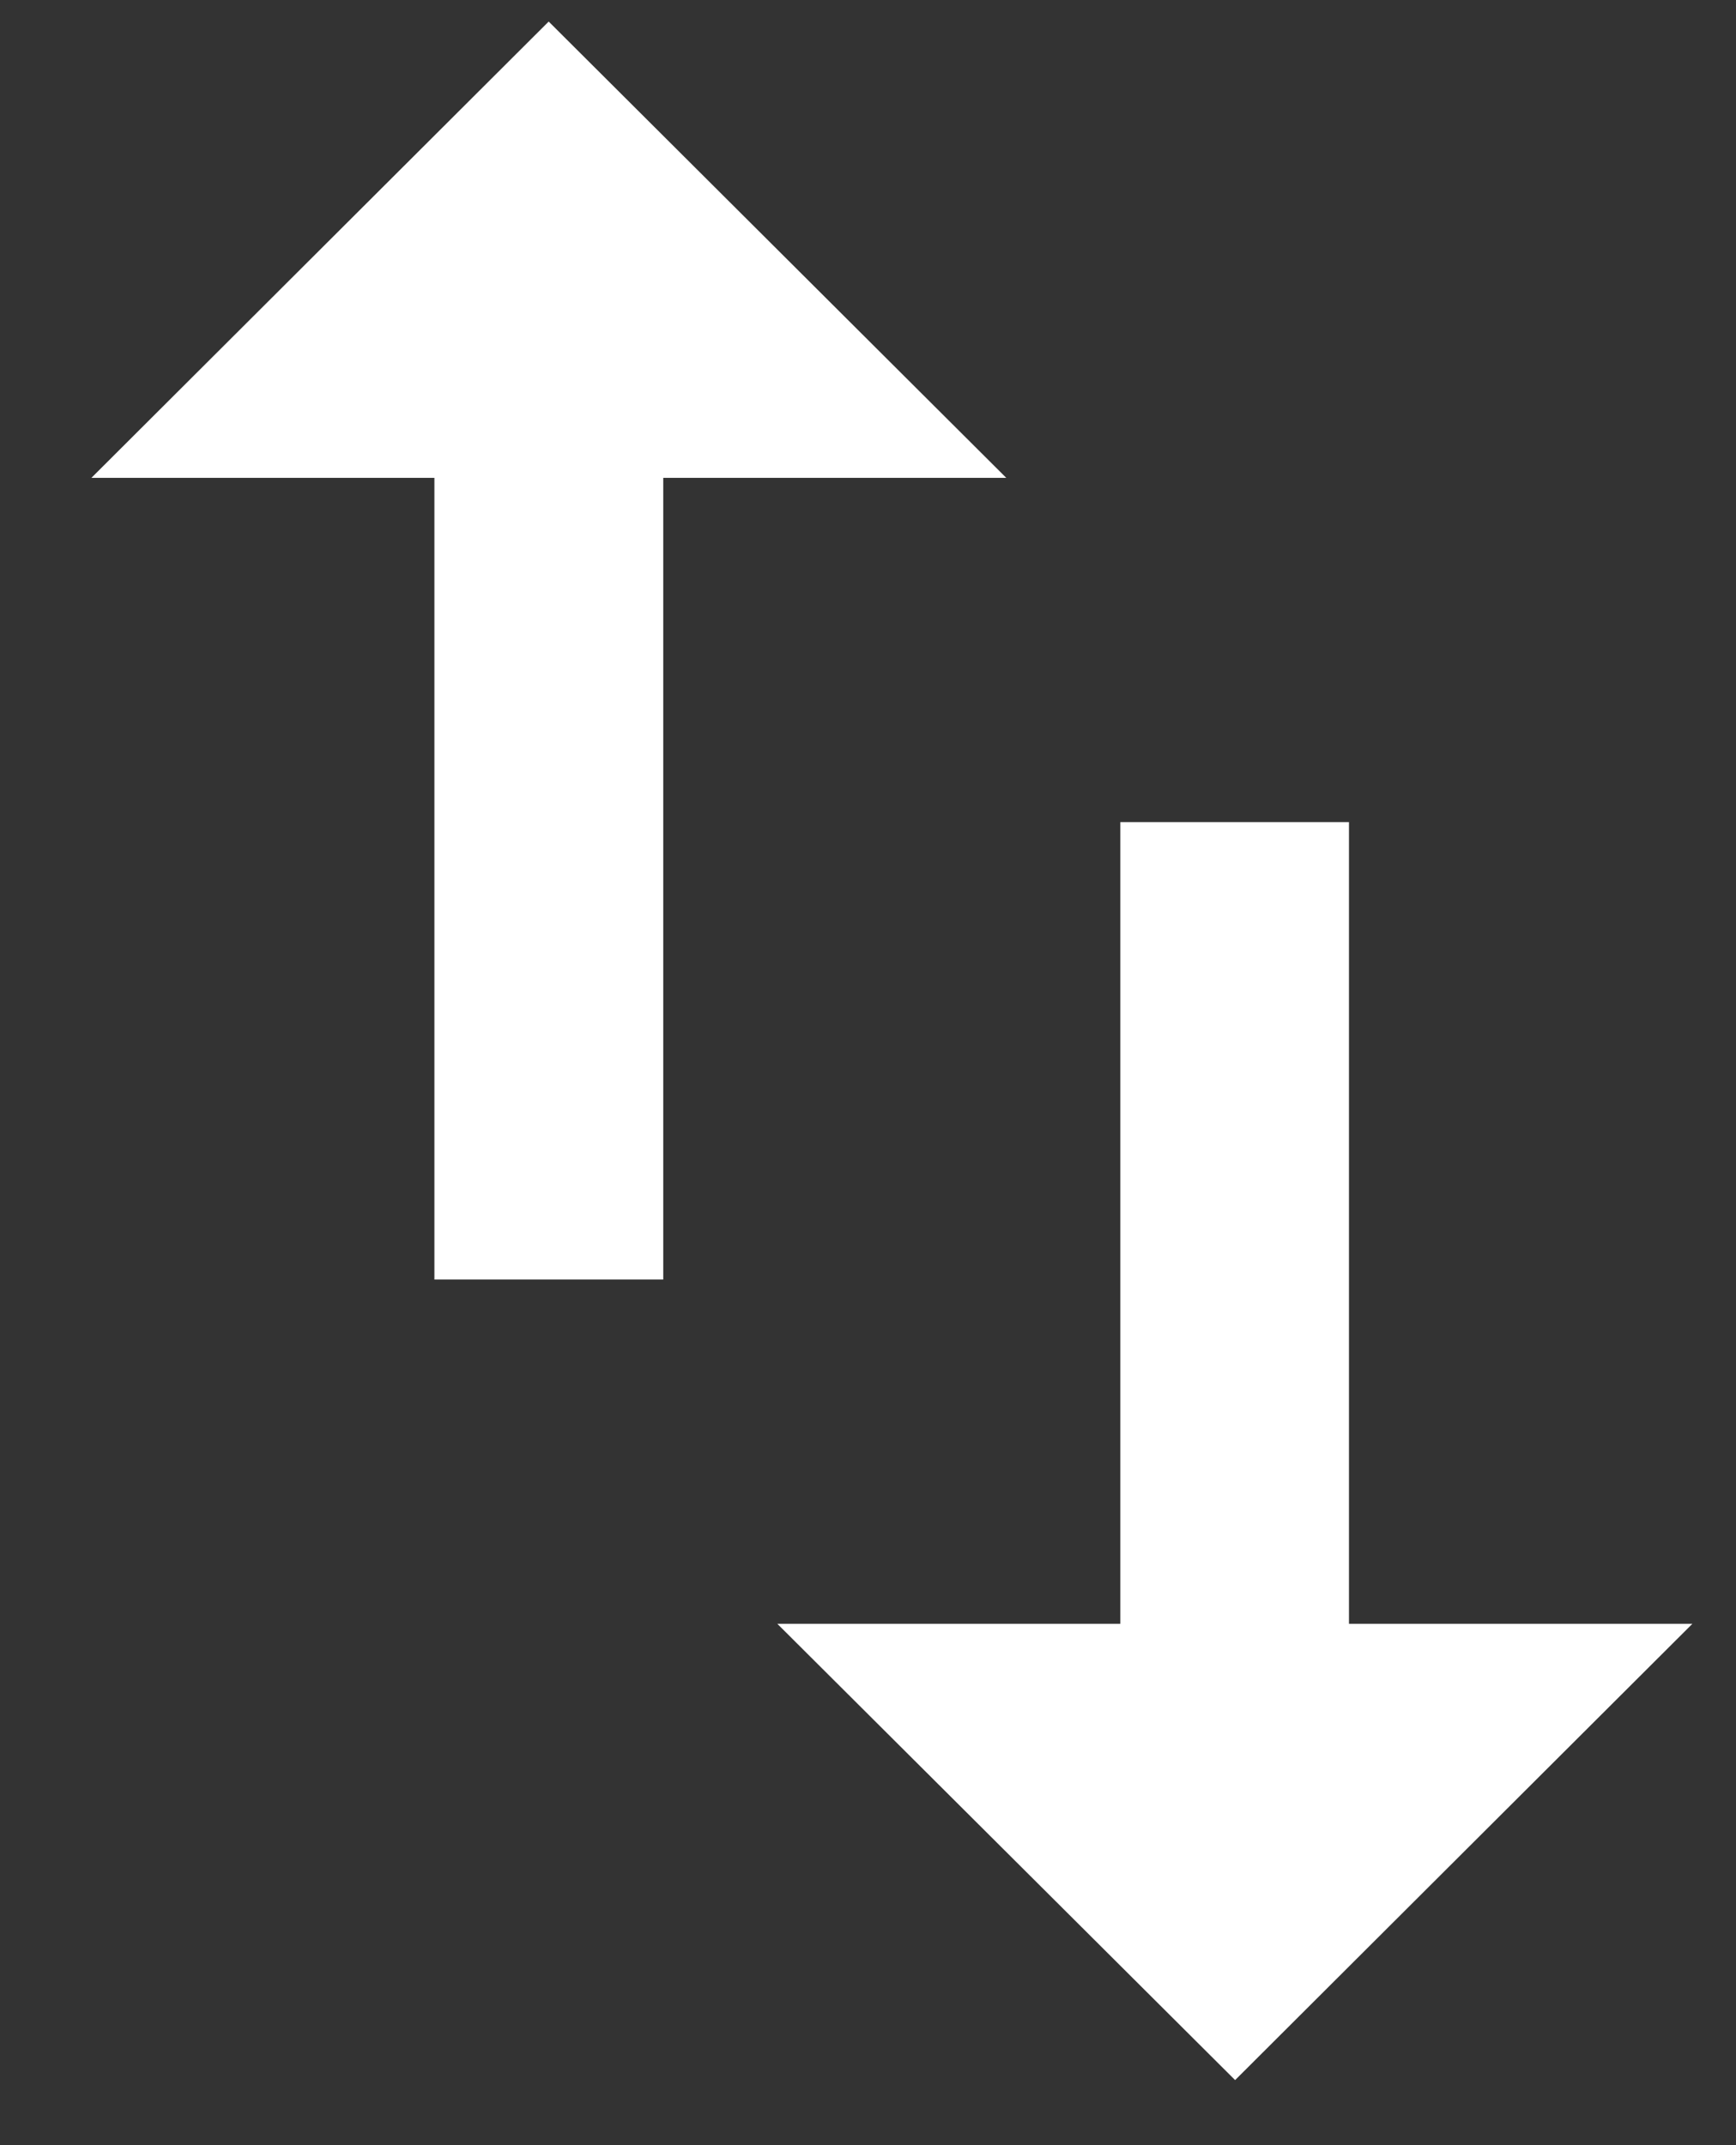
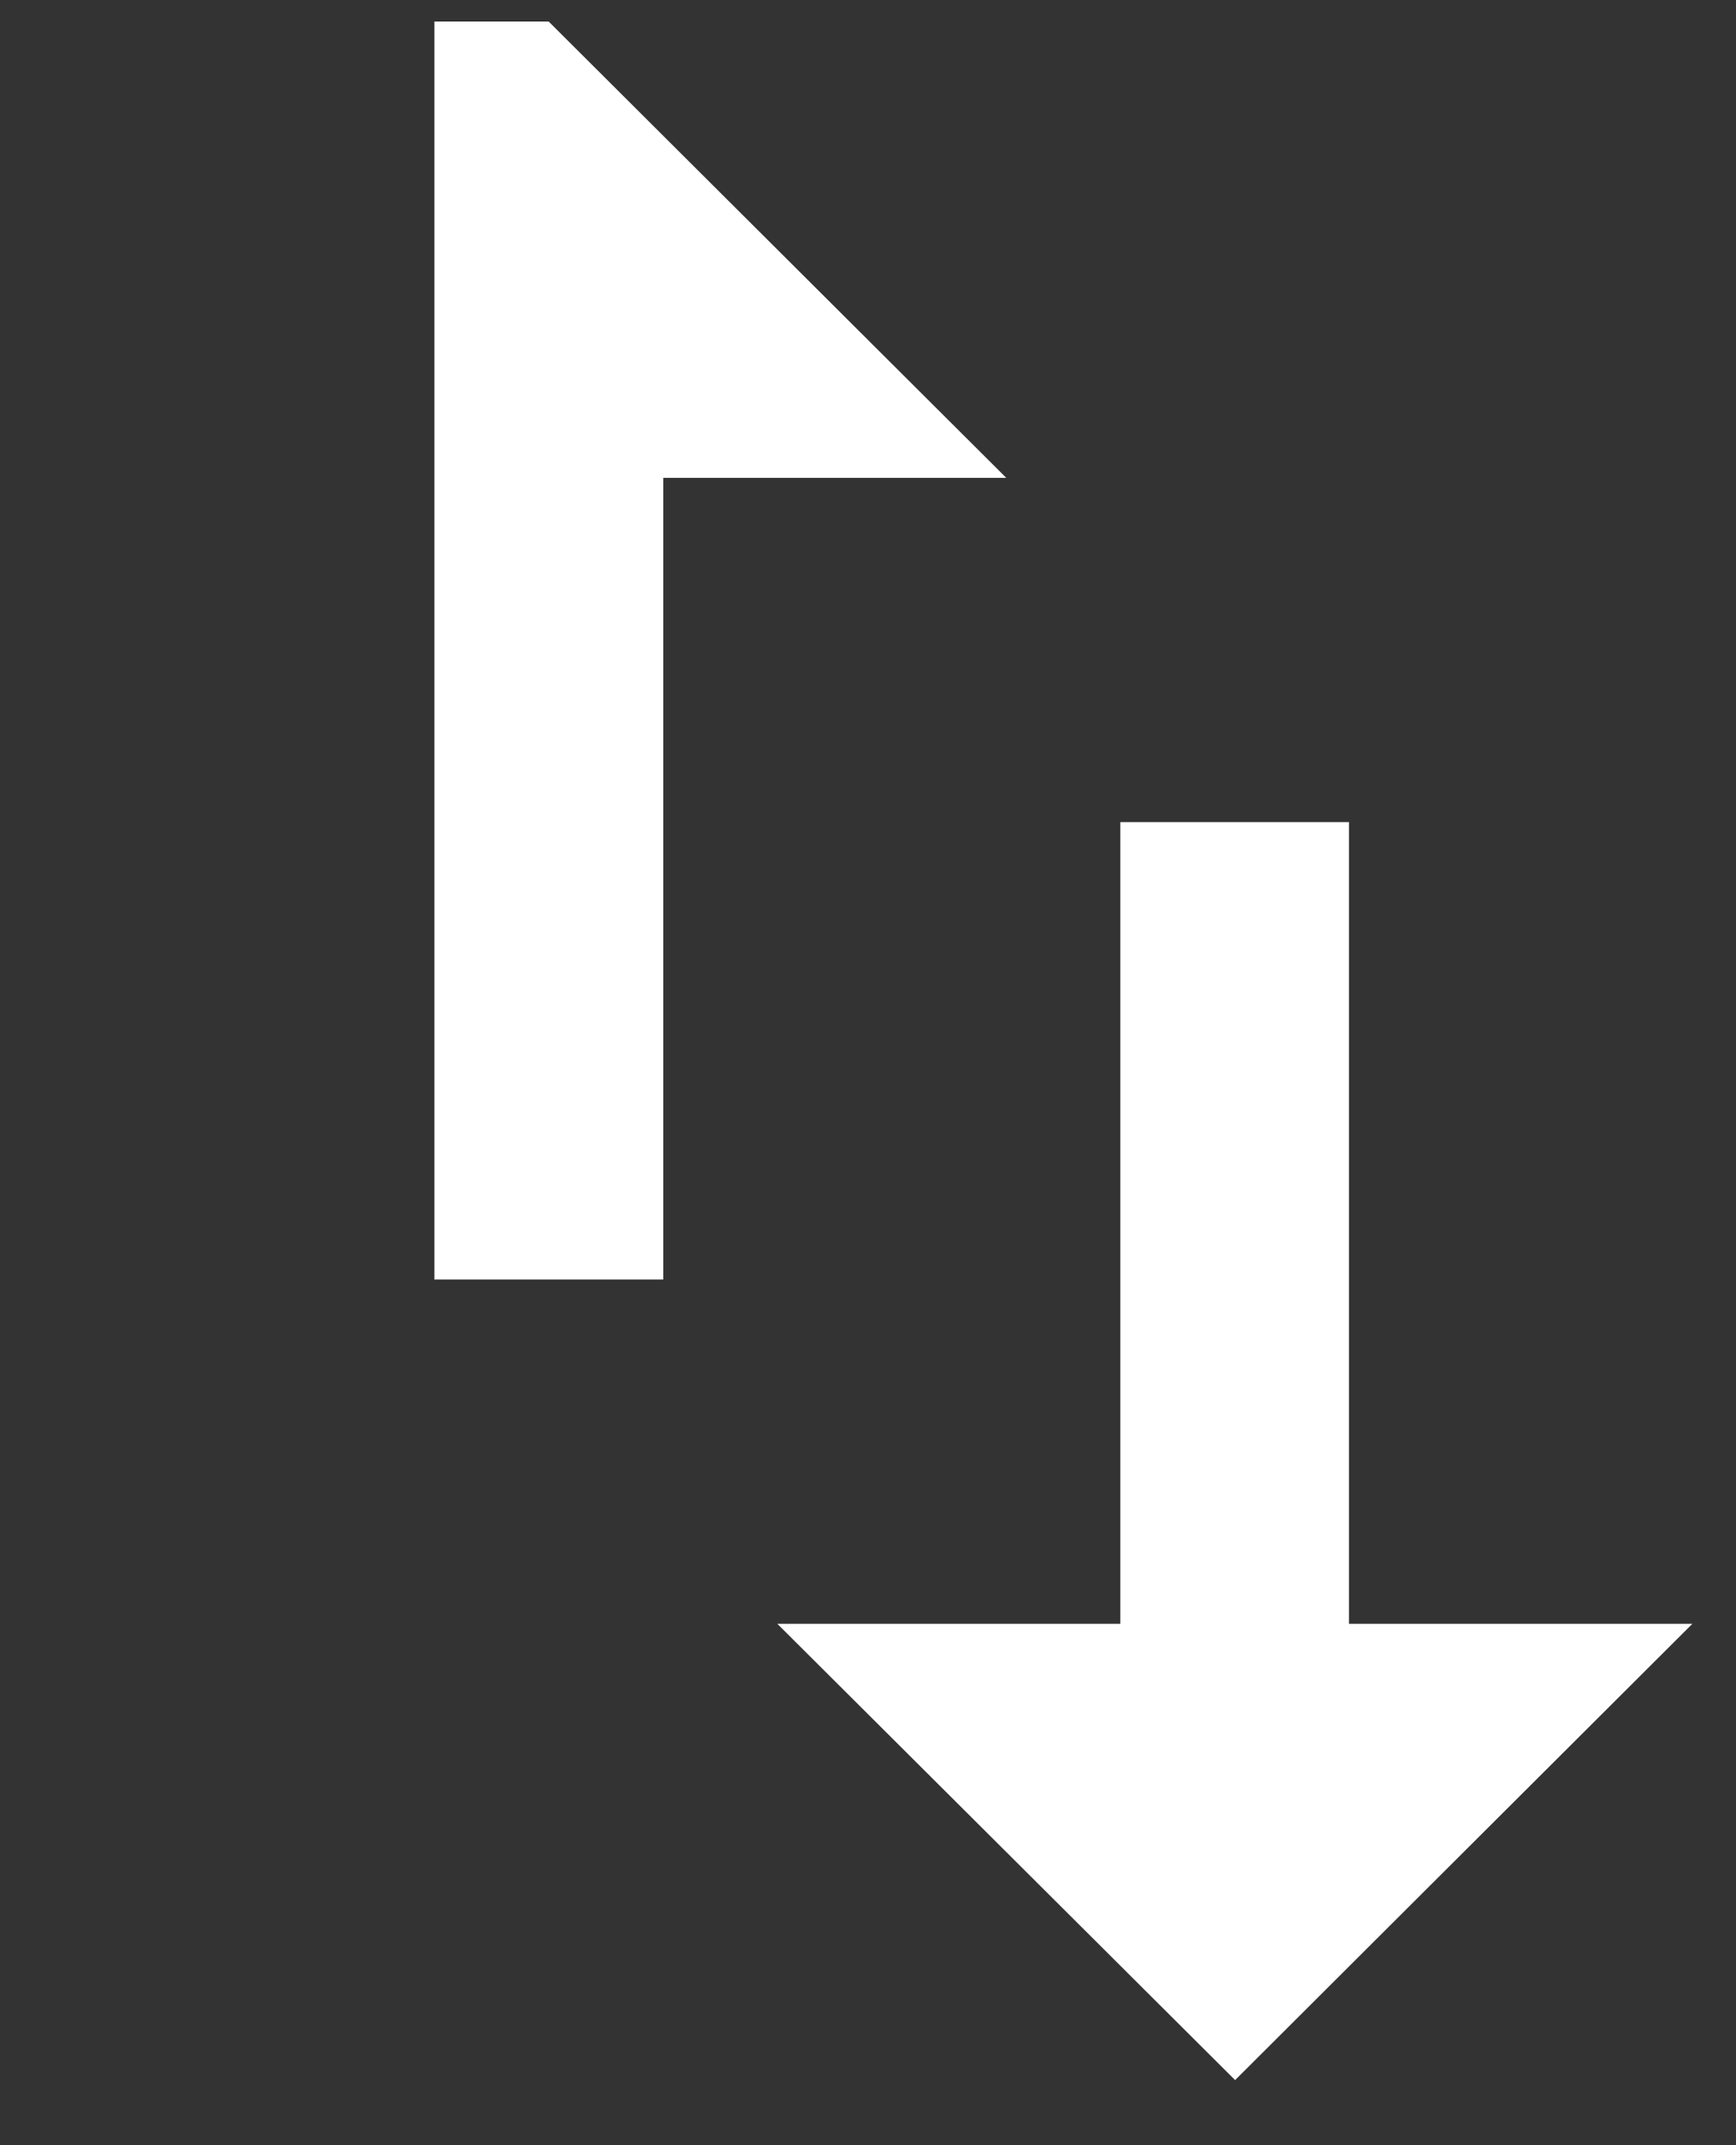
<svg xmlns="http://www.w3.org/2000/svg" width="17" height="21" viewBox="0 0 17 21" fill="none">
  <rect x="0" y="0" width="17" height="21" fill="#333333" stroke="none" />
-   <path d="M13.21 15.896V8.048H10.971V15.896H7.612L12.095 20.363L16.573 15.896H13.21ZM5.373 0.211L0.895 4.678H4.254V12.526H6.495V4.678H9.854L5.373 0.211Z" fill="white" />
+   <path d="M13.21 15.896V8.048H10.971V15.896H7.612L12.095 20.363L16.573 15.896H13.21ZM5.373 0.211H4.254V12.526H6.495V4.678H9.854L5.373 0.211Z" fill="white" />
</svg>